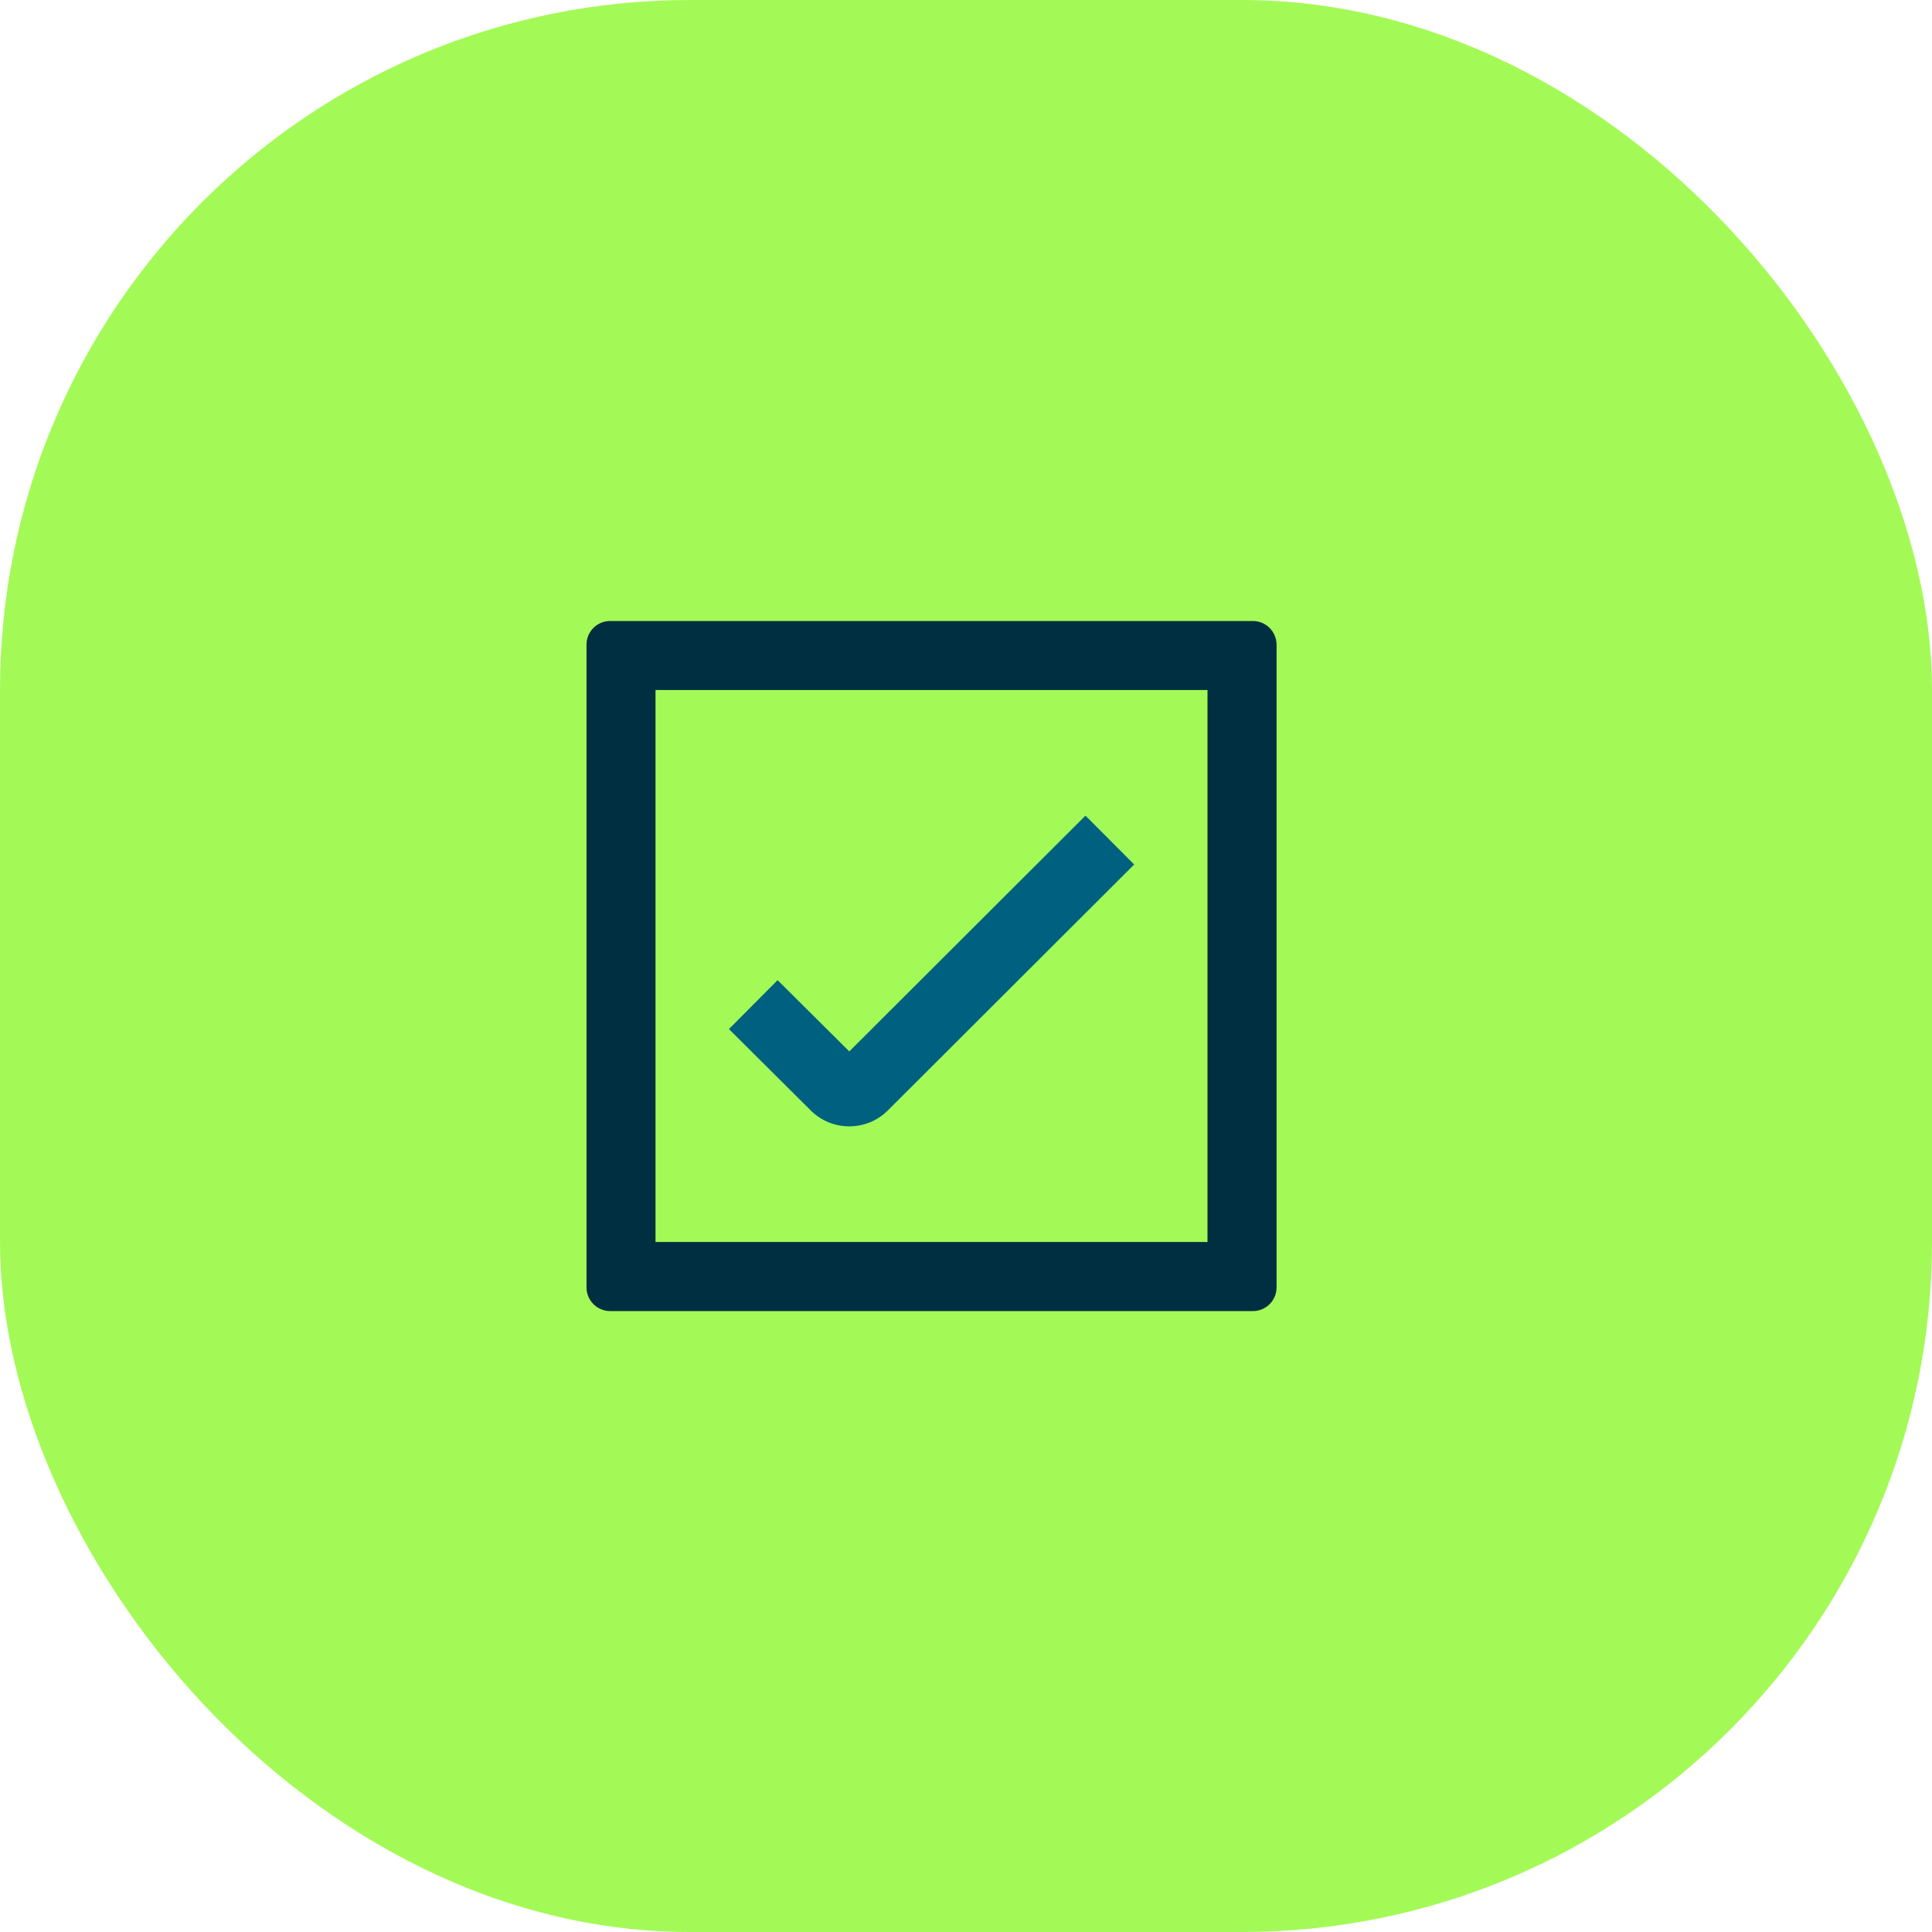
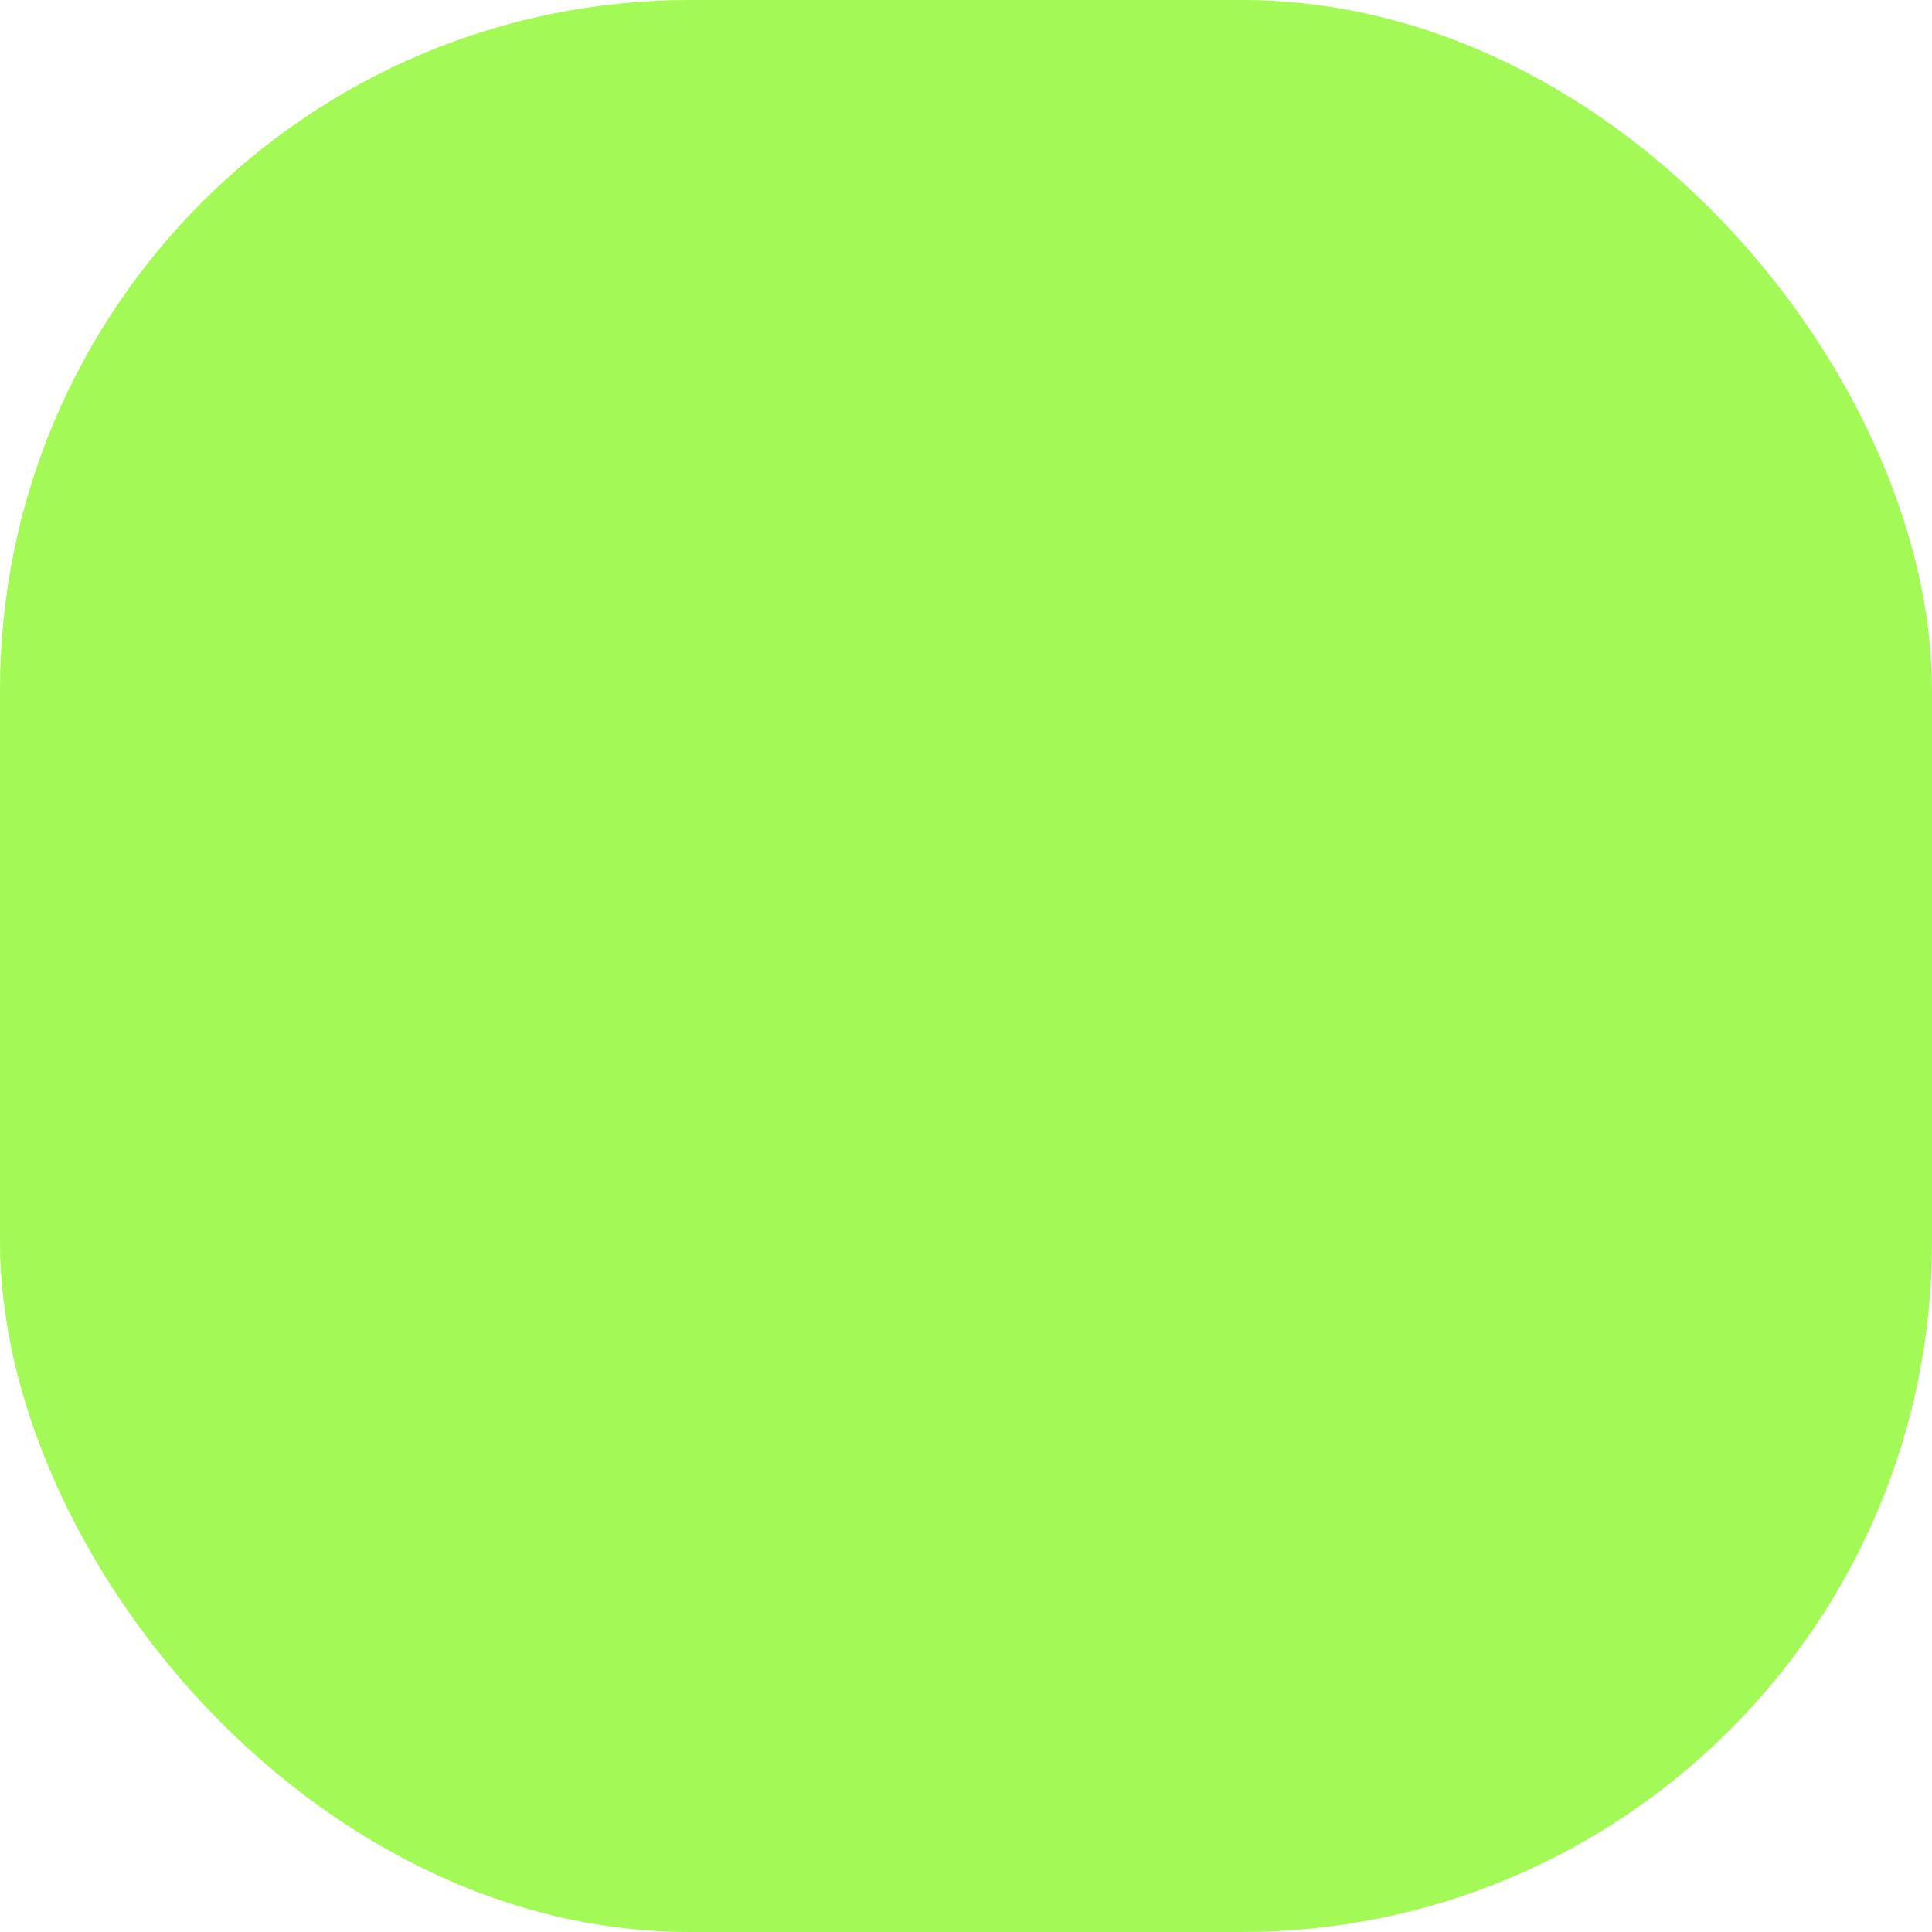
<svg xmlns="http://www.w3.org/2000/svg" width="56" height="56" viewBox="0 0 56 56" fill="none">
  <rect width="56" height="56" rx="20" fill="#A3FA56" />
  <g clip-path="url(#clip0_2472_31967)">
-     <path d="M24.617 32.648C24.213 32.648 23.811 32.496 23.503 32.19L21.129 29.828L22.539 28.41L24.617 30.476L31.463 23.642L32.875 25.058L25.733 32.188C25.425 32.494 25.021 32.648 24.617 32.648Z" fill="#006080" />
-     <path d="M35 20V36H19V20H35ZM36.314 18H17.686C17.306 18 17 18.306 17 18.686V37.316C17 37.694 17.306 38.002 17.686 38.002H36.316C36.694 38.002 37.002 37.696 37.002 37.316V18.686C37 18.306 36.694 18 36.314 18Z" fill="#002F41" />
-   </g>
+     </g>
  <defs>
    <clipPath id="clip0_2472_31967">
-       <rect width="20" height="20" fill="white" transform="translate(17 18)" />
-     </clipPath>
+       </clipPath>
  </defs>
</svg>